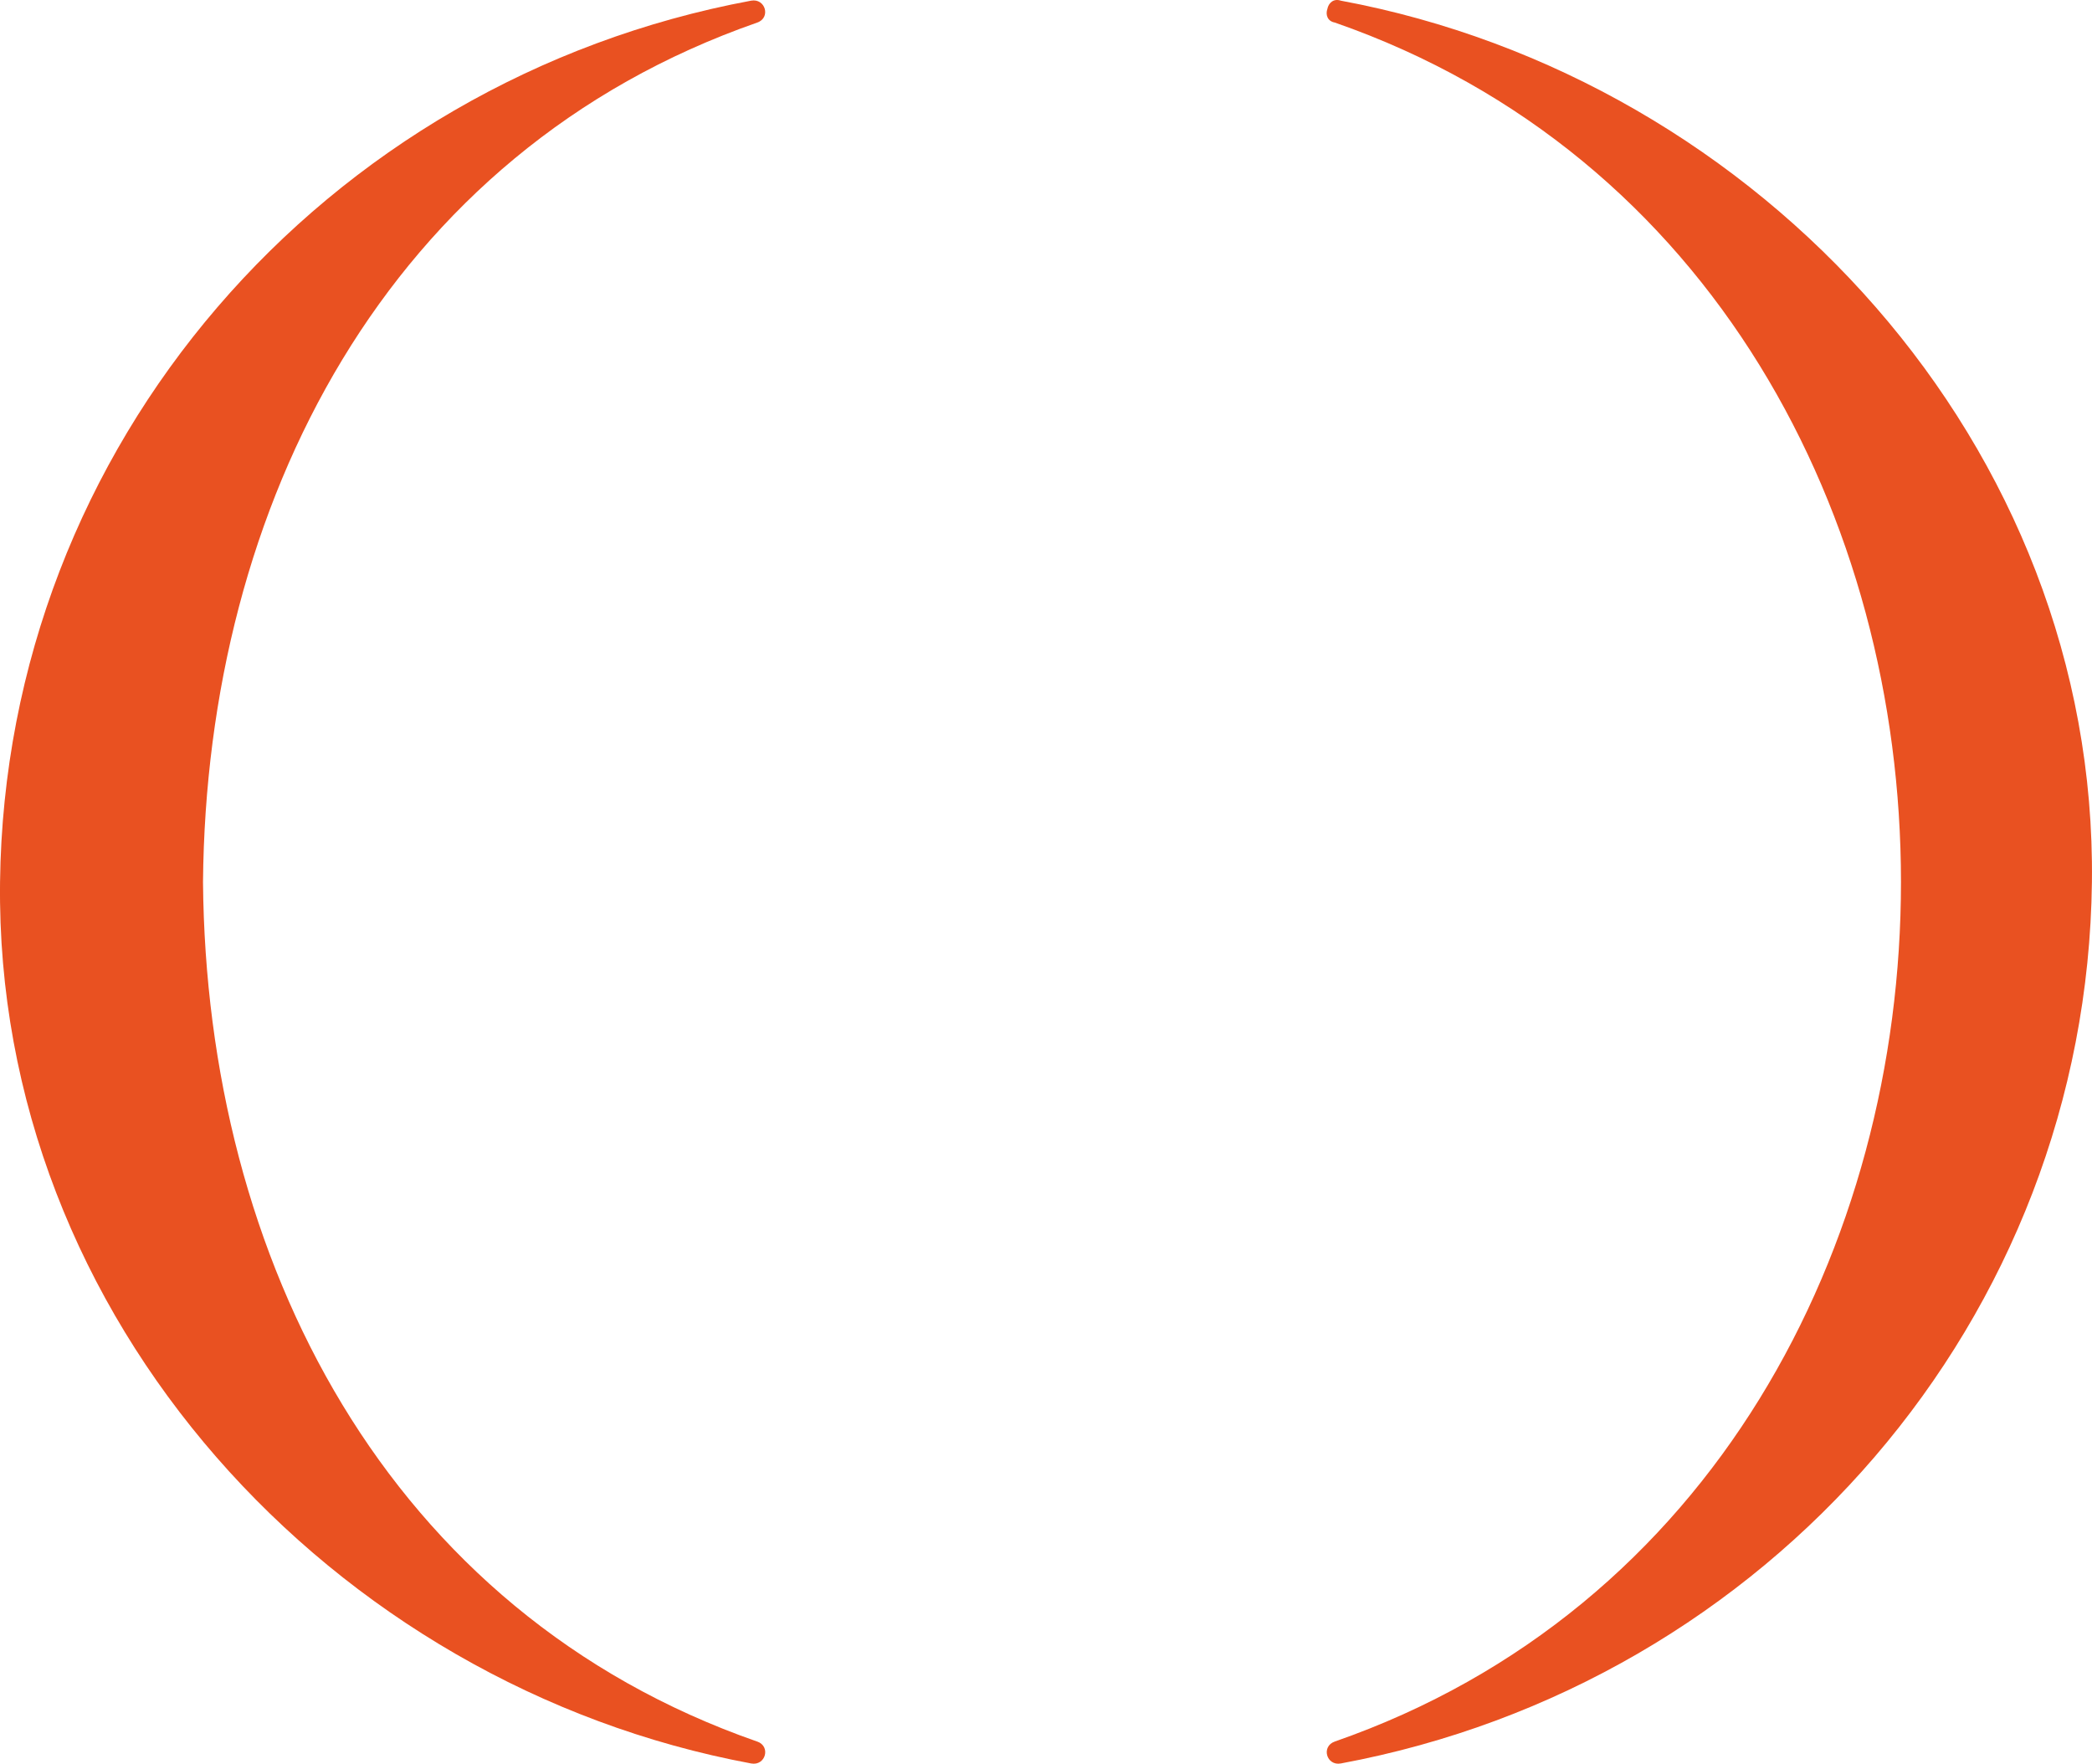
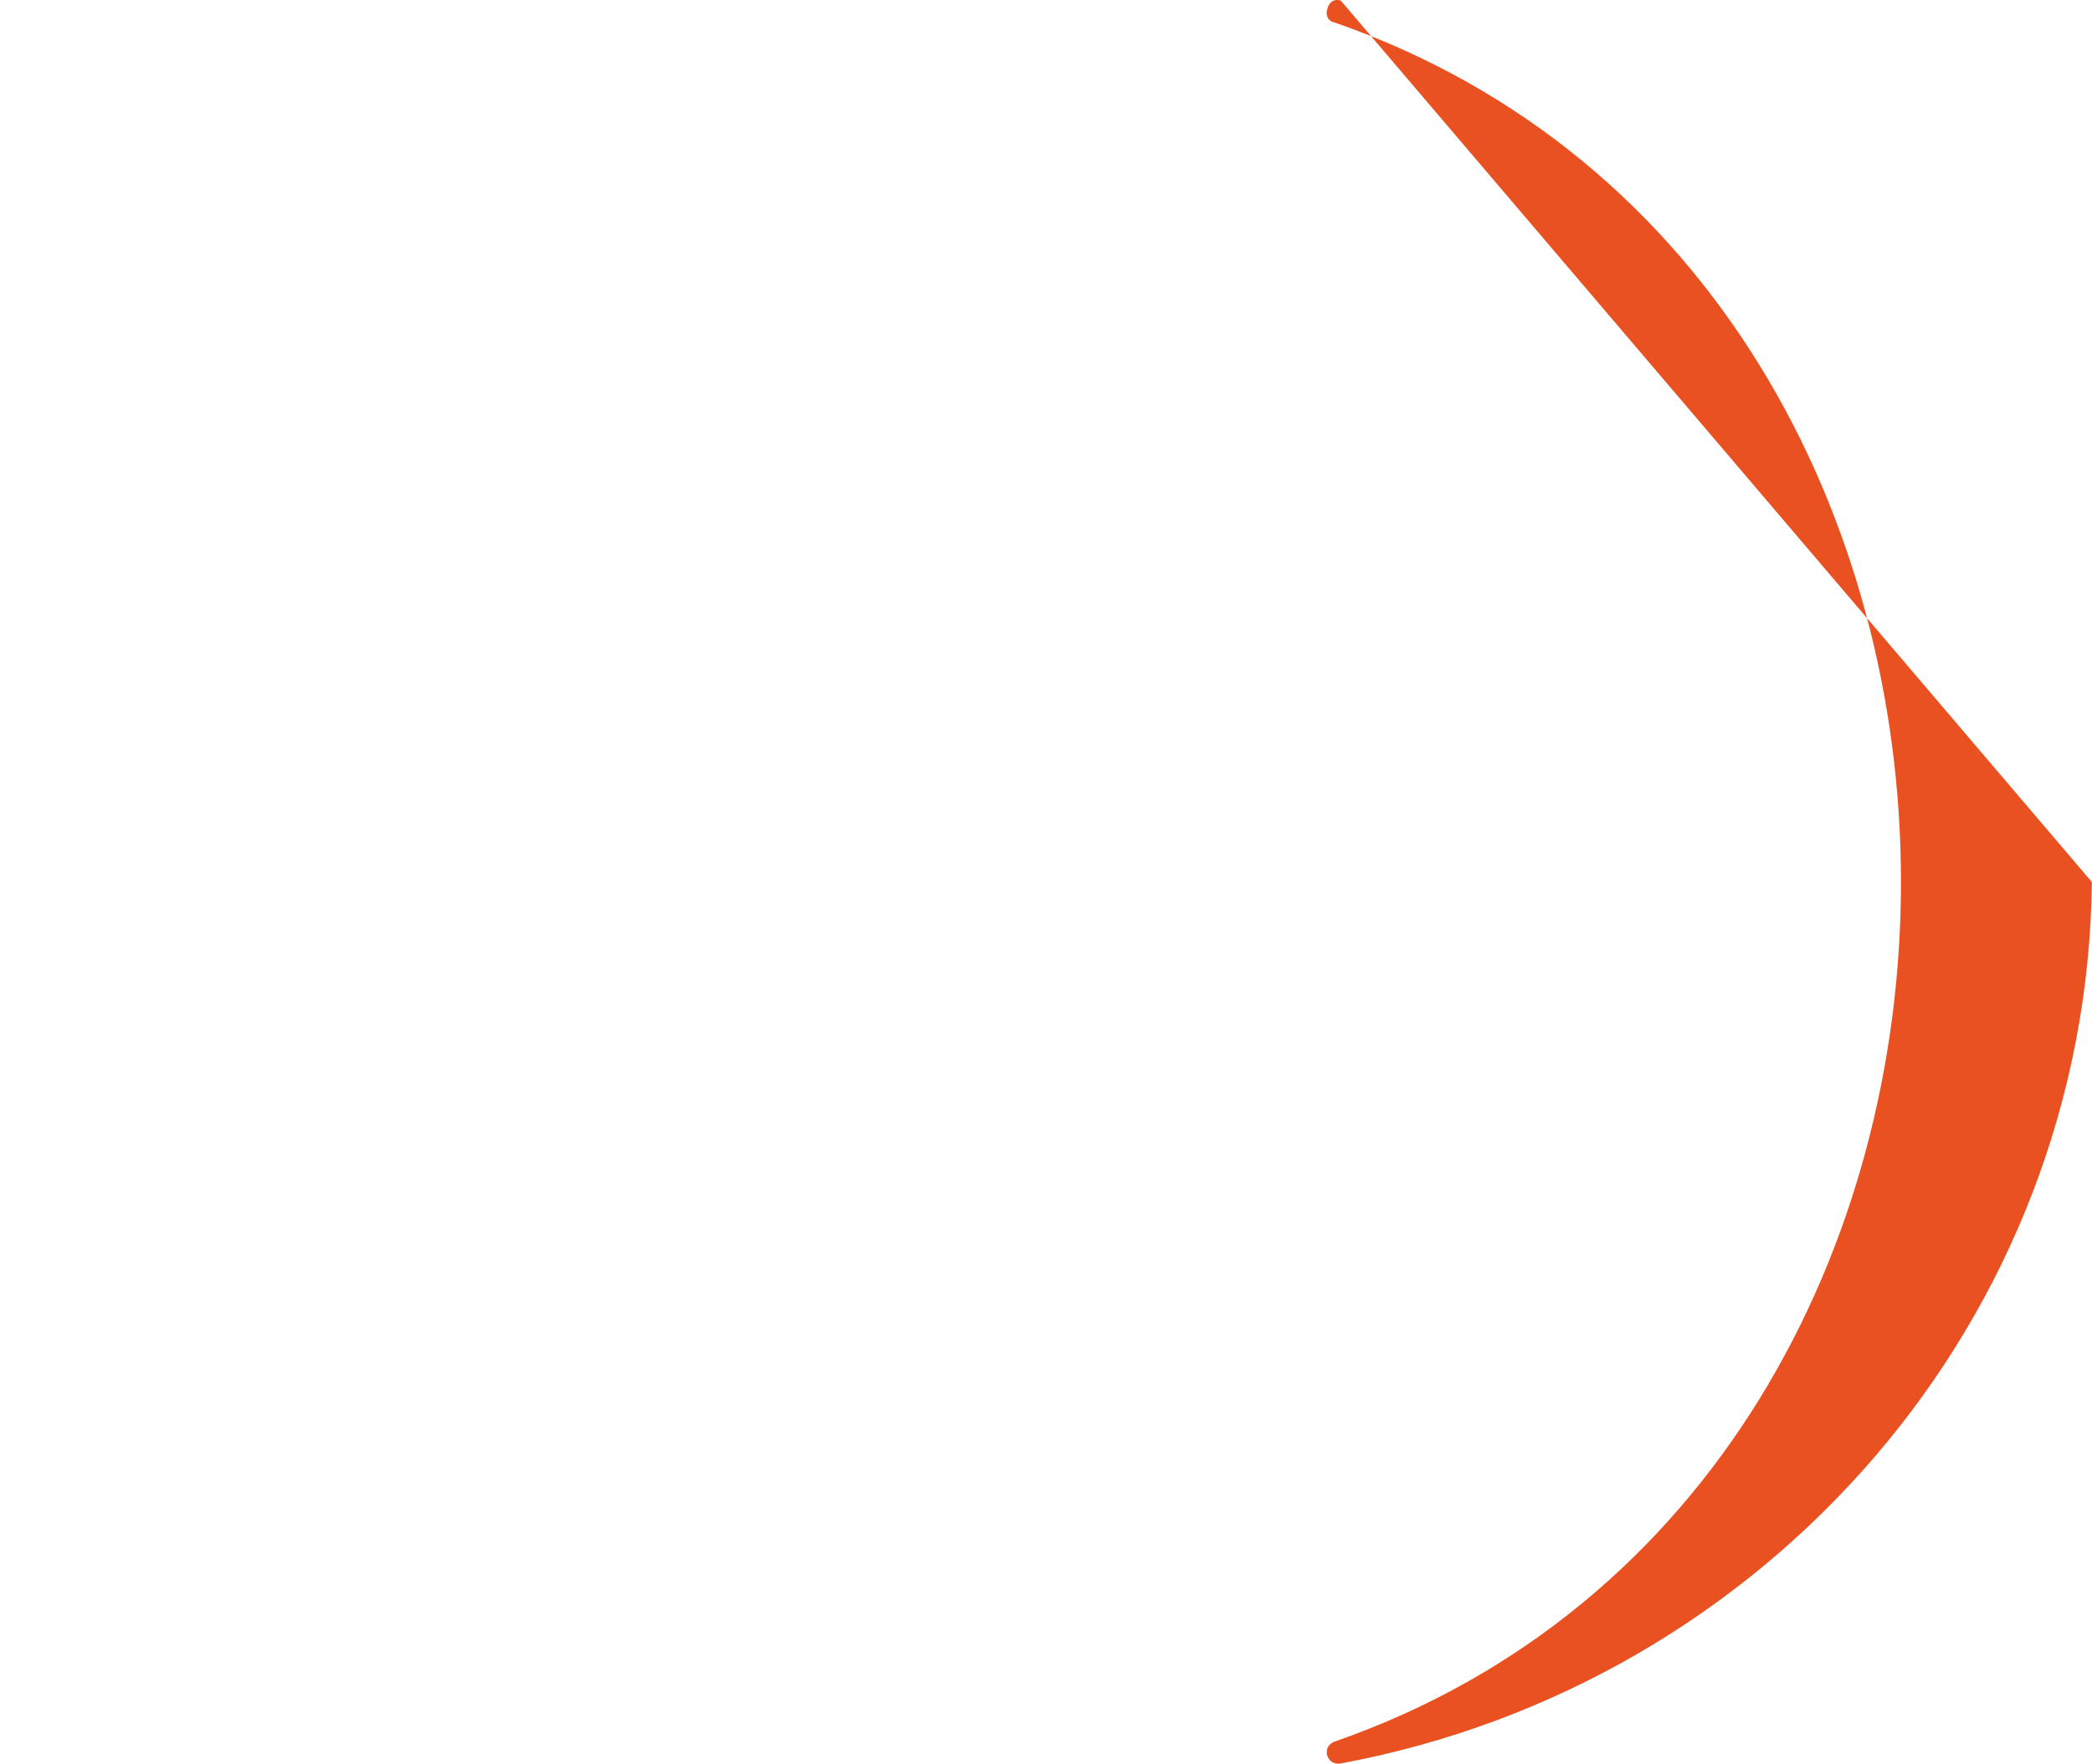
<svg xmlns="http://www.w3.org/2000/svg" id="Ebene_1" data-name="Ebene 1" viewBox="0 0 500 421.53">
  <defs>
    <style>      .cls-1 {        fill: #e95121;      }    </style>
  </defs>
-   <path class="cls-1" d="M180.98,416.24c-88.55-30.86-131.67-115.35-132.46-205.41.79-90.05,43.89-174.56,132.45-205.43,3.33-1.15,1.98-5.87-1.46-5.24C77.38,19.17,1.27,106.39.01,210.82c-1.24,104.21,79.23,192,179.51,210.65,3.45.64,4.78-4.08,1.46-5.24Z" />
-   <path class="cls-1" d="M320.47.16c-1.75-.6-2.95.57-3.22,1.98-.47,1.34-.01,2.93,1.78,3.25,180.43,62.82,180.41,348.02,0,410.84-3.34,1.16-2,5.88,1.44,5.24,102.14-19,178.26-106.2,179.51-210.65C501.26,106.61,420.76,18.82,320.47.16Z" />
+   <path class="cls-1" d="M320.47.16c-1.75-.6-2.95.57-3.22,1.98-.47,1.34-.01,2.93,1.78,3.25,180.43,62.82,180.41,348.02,0,410.84-3.34,1.16-2,5.88,1.44,5.24,102.14-19,178.26-106.2,179.51-210.65Z" />
</svg>